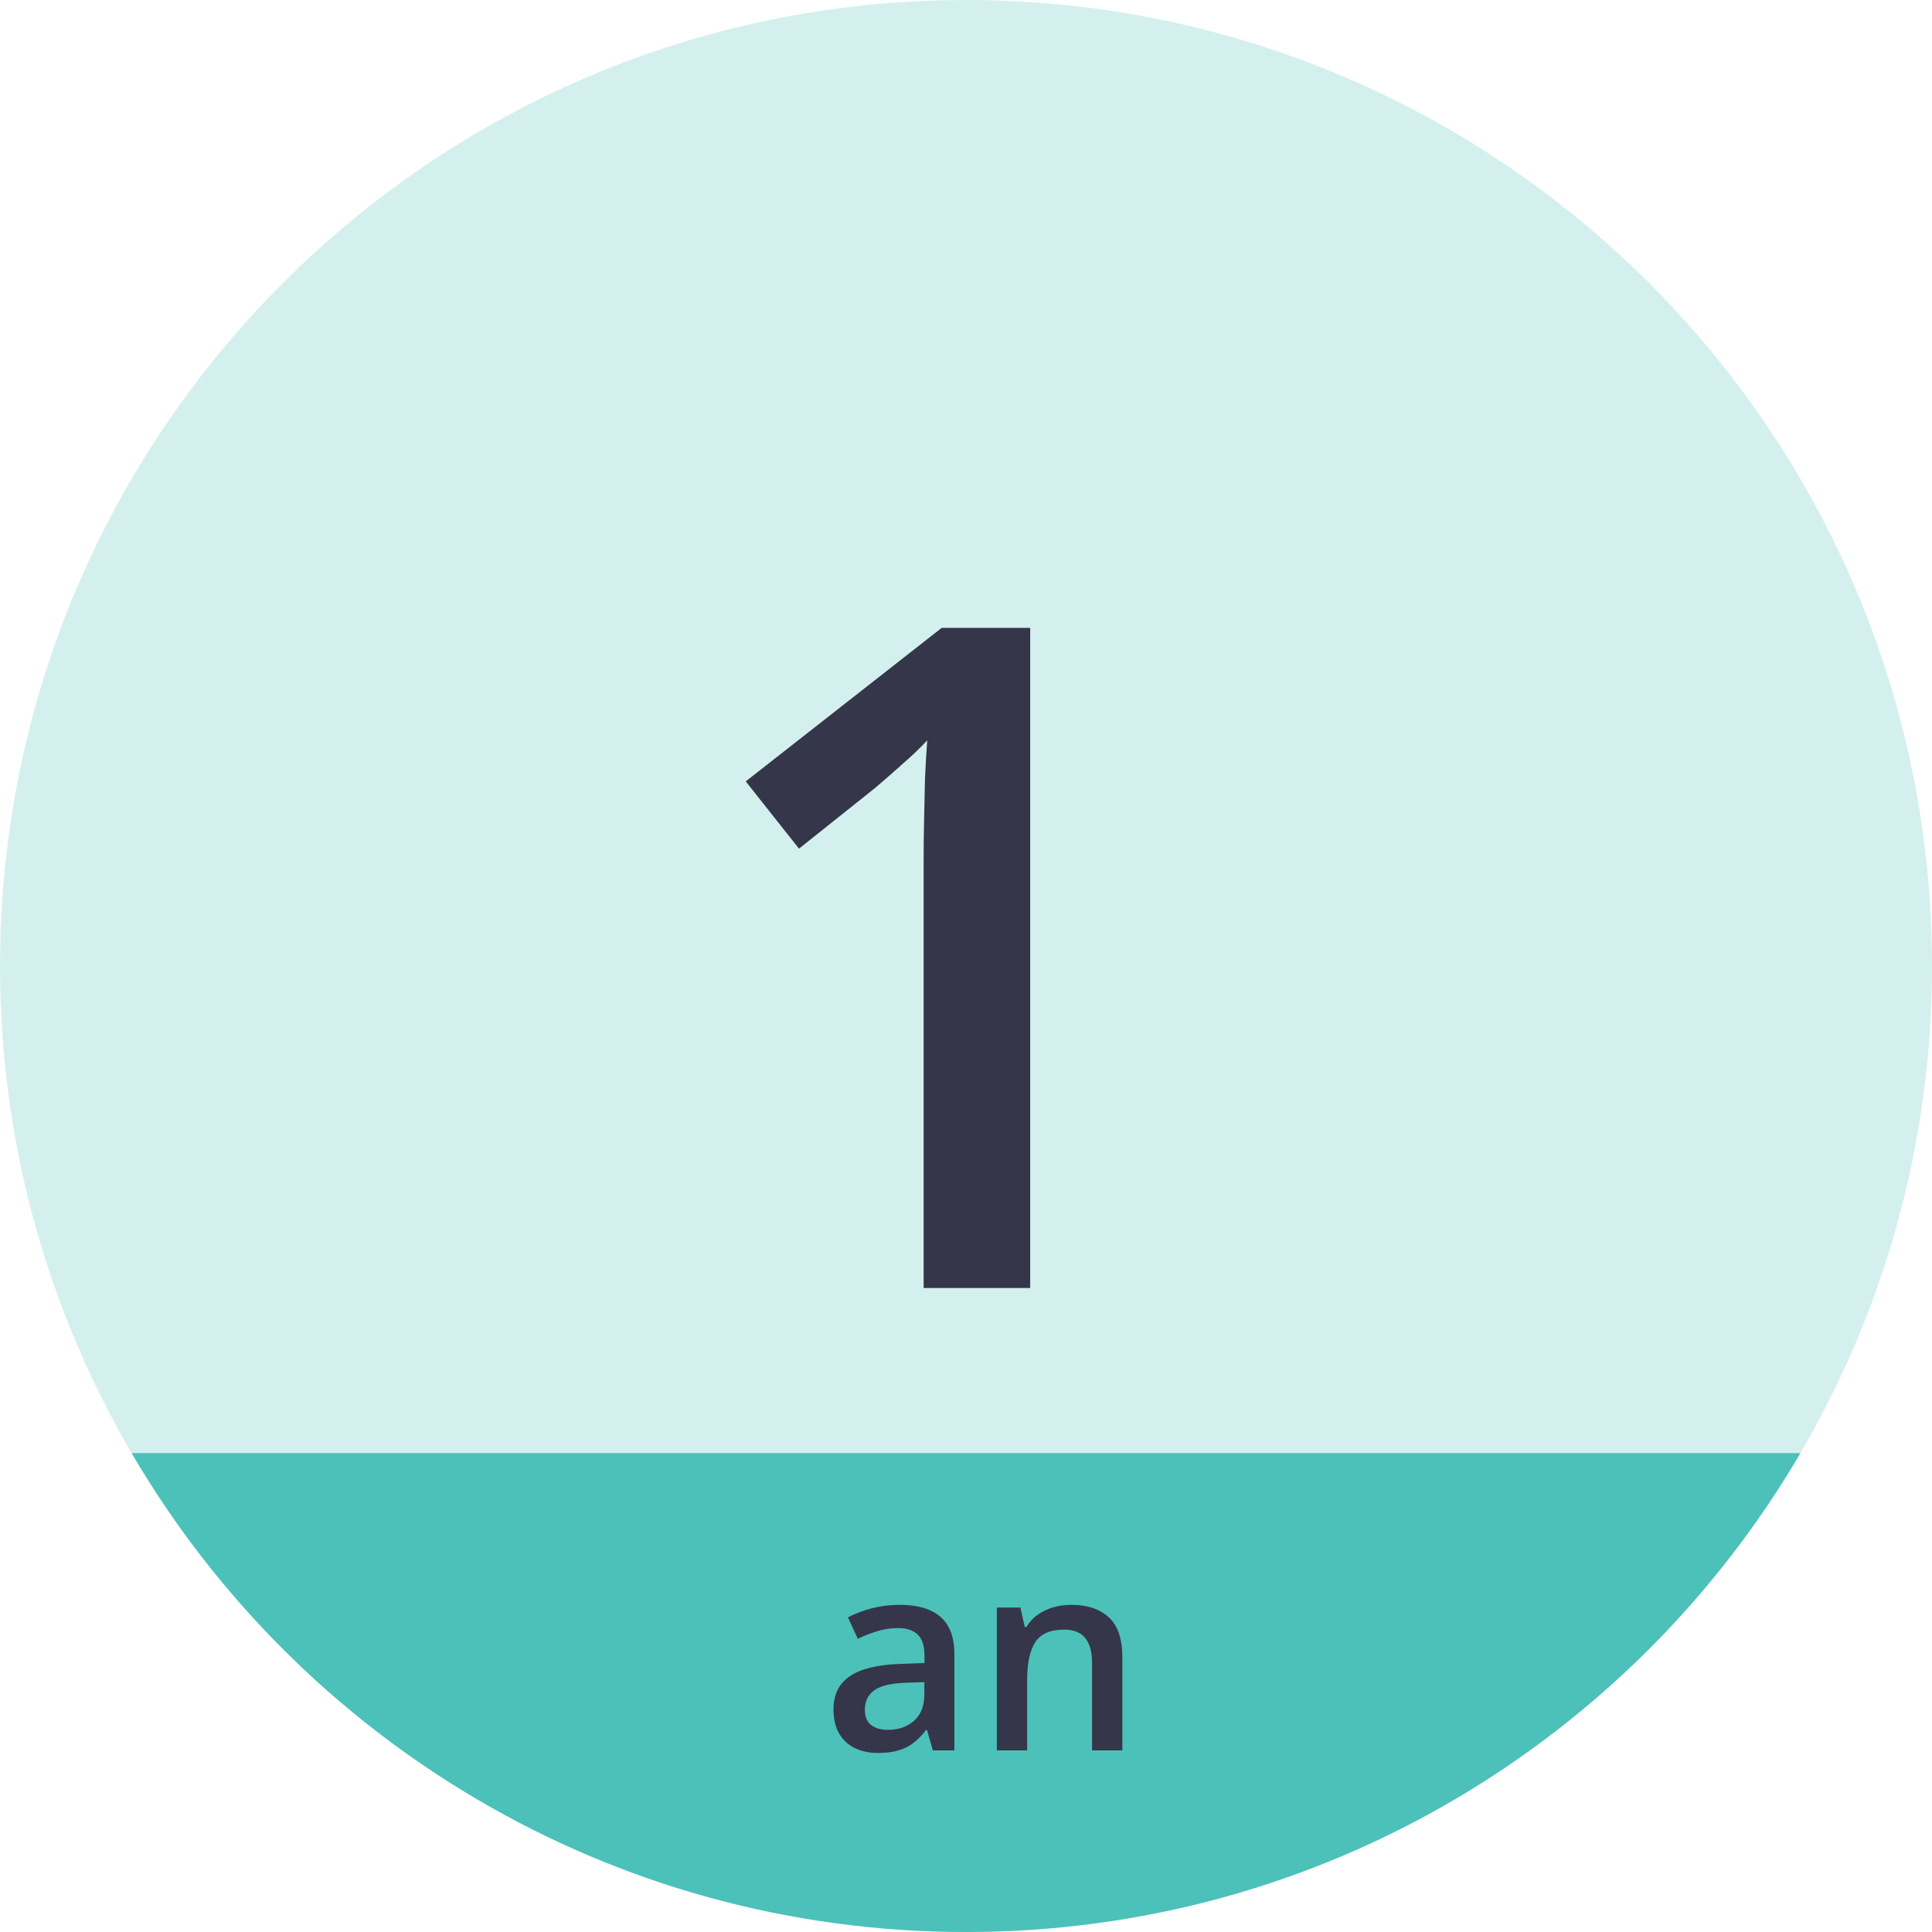
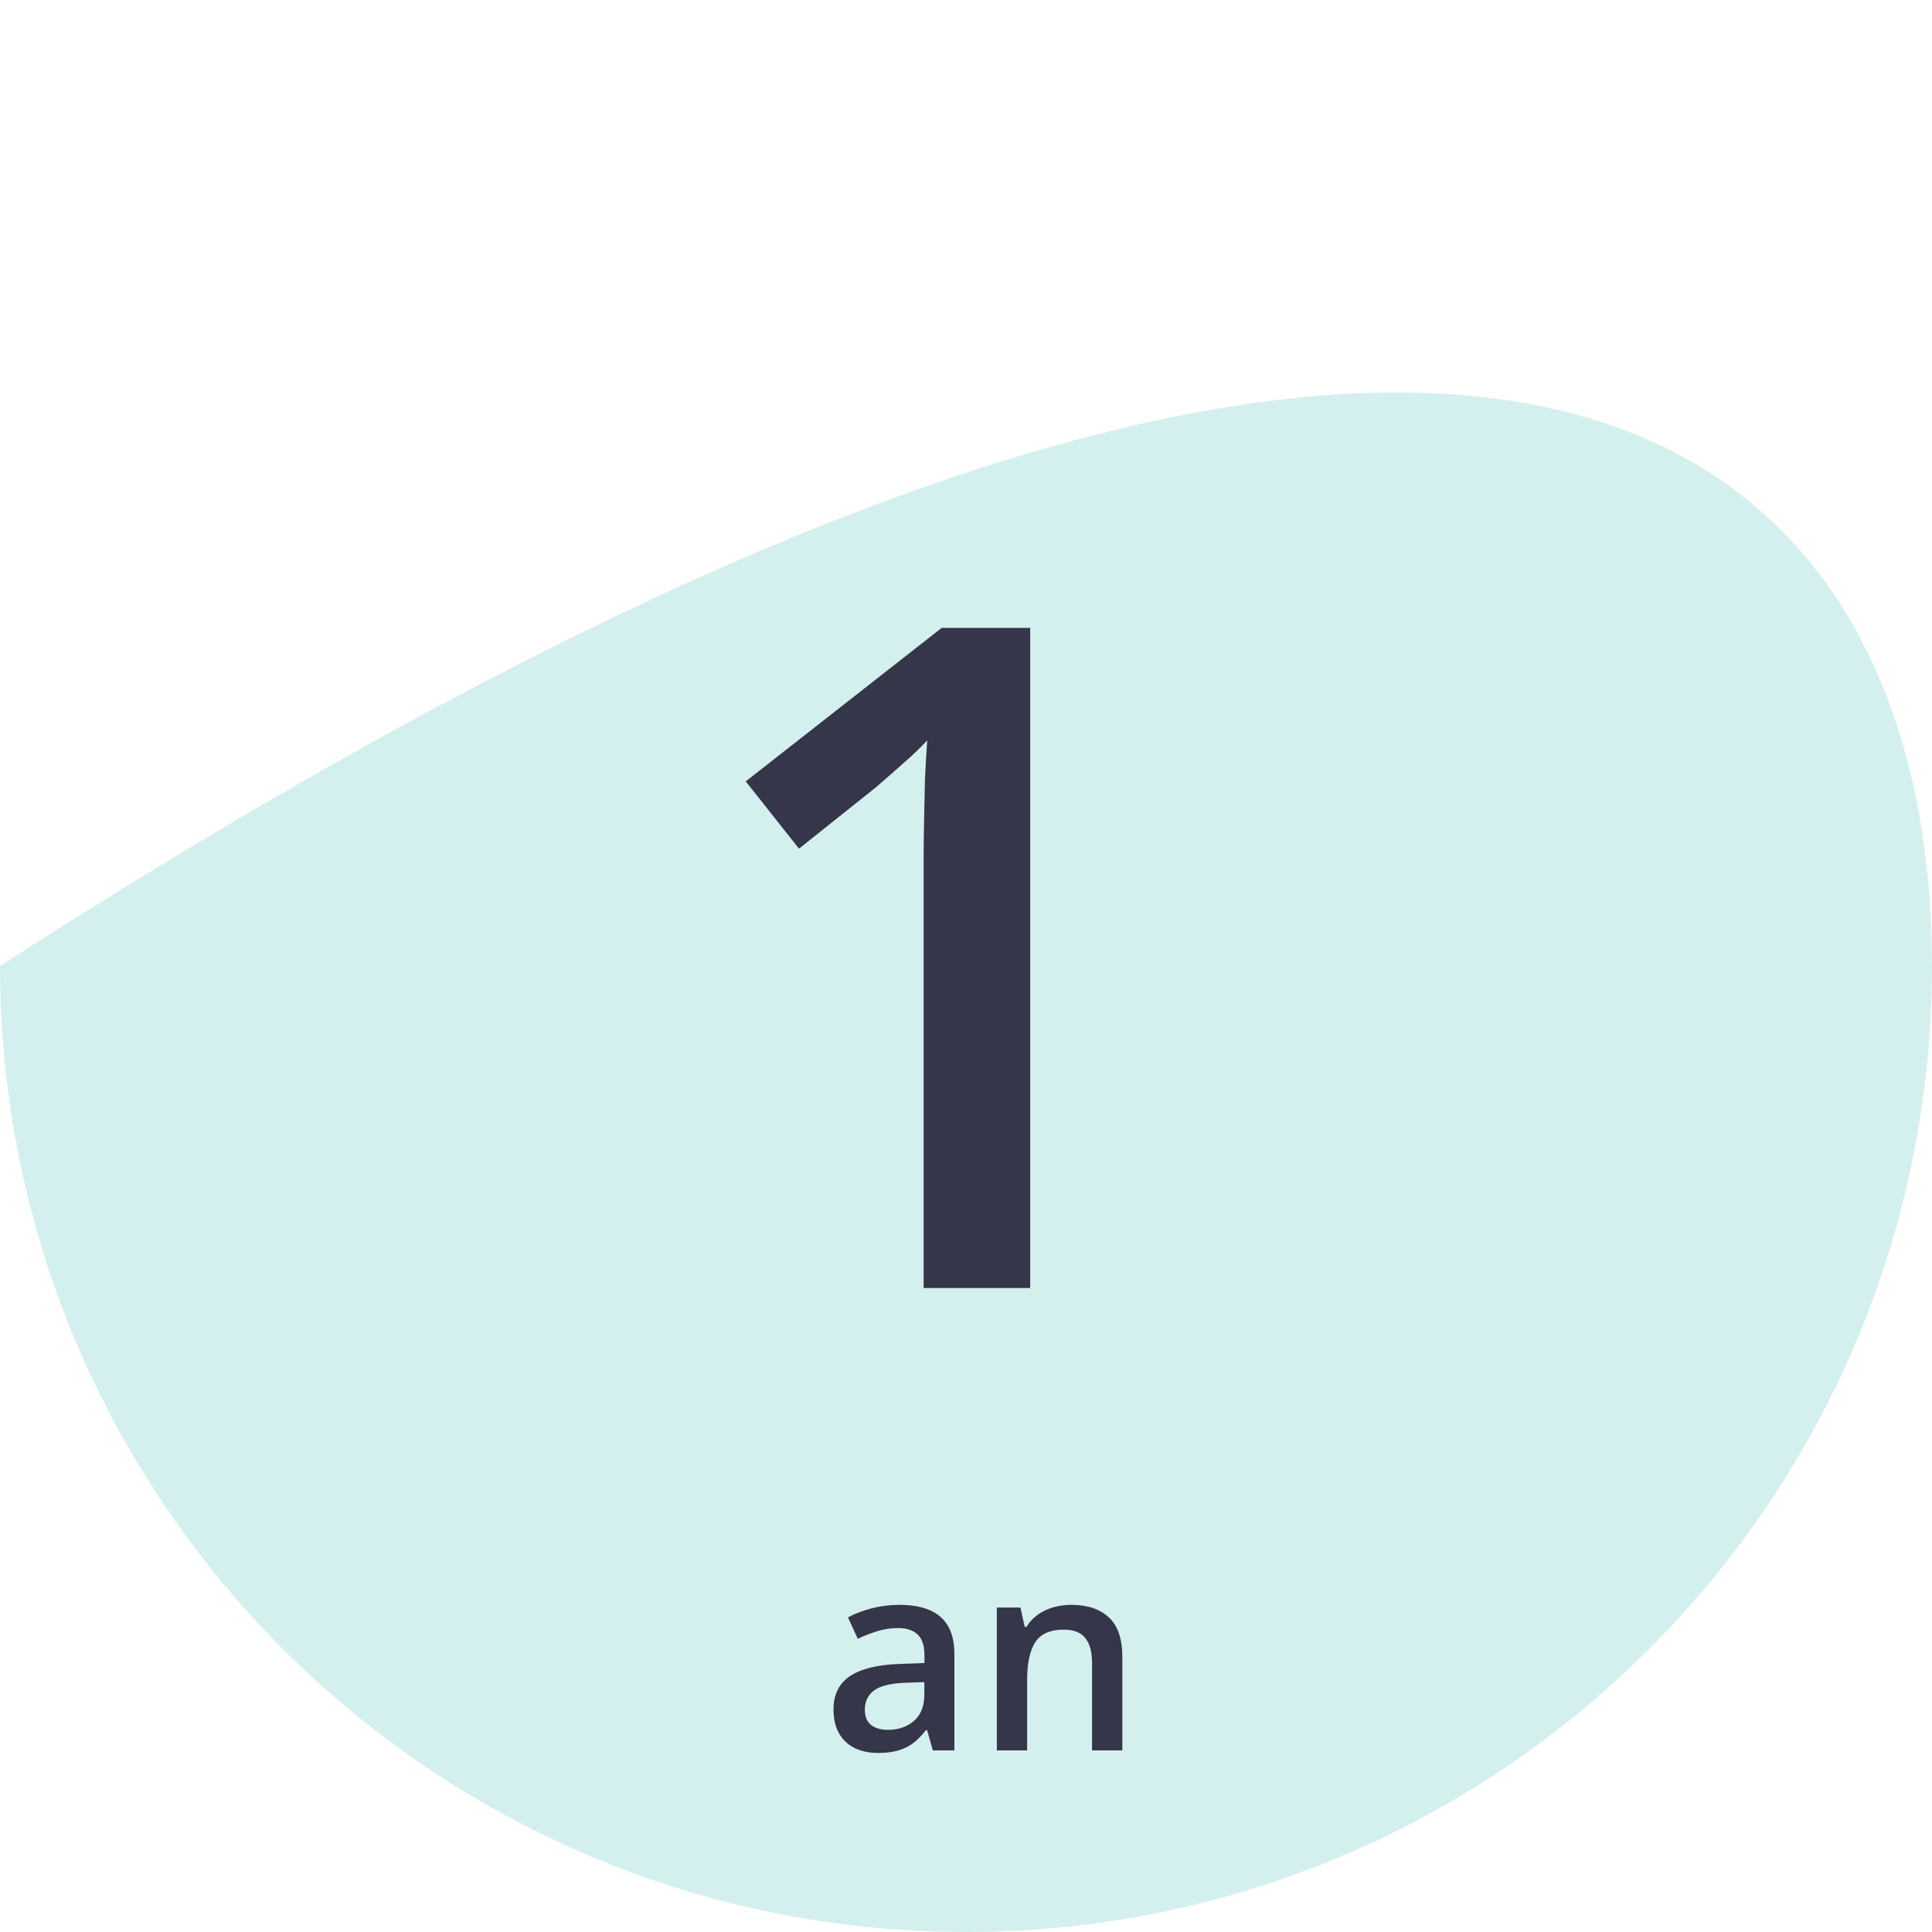
<svg xmlns="http://www.w3.org/2000/svg" width="100%" height="100%" viewBox="0 0 80 80">
-   <path id="Path" fill="#ccedeb" stroke="none" opacity="0.85" d="M 80 40 C 80 62.091 62.091 80 40 80 C 17.909 80 0 62.091 0 40 C -0 17.909 17.909 0 40 0 C 62.091 0 80 17.909 80 40 Z" />
-   <path id="path1" fill="#33b8b1" fill-rule="evenodd" stroke="none" opacity="0.85" d="M 5.451 60.171 C 12.391 72.033 25.265 80 40 80 C 54.735 80 67.609 72.033 74.549 60.171 L 5.451 60.171 Z" />
+   <path id="Path" fill="#ccedeb" stroke="none" opacity="0.85" d="M 80 40 C 80 62.091 62.091 80 40 80 C 17.909 80 0 62.091 0 40 C 62.091 0 80 17.909 80 40 Z" />
  <path id="path2" fill="#35364a" stroke="none" d="M 42.658 53.333 L 38.245 53.333 L 38.245 35.74 C 38.245 35.154 38.251 34.568 38.264 33.982 C 38.276 33.397 38.289 32.823 38.301 32.262 C 38.326 31.701 38.357 31.165 38.395 30.654 C 38.133 30.941 37.809 31.253 37.423 31.589 C 37.049 31.926 36.65 32.275 36.226 32.636 L 33.085 35.141 L 30.879 32.356 L 38.993 25.999 L 42.658 25.999 L 42.658 53.333 Z" />
  <path id="path3" fill="#35364a" stroke="none" d="M 37.249 66.453 C 37.997 66.453 38.561 66.619 38.942 66.95 C 39.327 67.281 39.519 67.797 39.519 68.499 L 39.519 72.479 L 38.627 72.479 L 38.387 71.64 L 38.344 71.64 C 38.177 71.854 38.004 72.03 37.826 72.169 C 37.648 72.308 37.441 72.411 37.206 72.479 C 36.975 72.55 36.692 72.586 36.357 72.586 C 36.004 72.586 35.689 72.521 35.411 72.393 C 35.134 72.261 34.915 72.062 34.754 71.795 C 34.594 71.528 34.514 71.189 34.514 70.78 C 34.514 70.171 34.74 69.713 35.192 69.407 C 35.648 69.101 36.335 68.932 37.254 68.9 L 38.28 68.862 L 38.28 68.552 C 38.28 68.143 38.184 67.851 37.992 67.676 C 37.803 67.502 37.536 67.414 37.19 67.414 C 36.895 67.414 36.608 67.457 36.33 67.543 C 36.052 67.628 35.782 67.733 35.518 67.858 L 35.112 66.971 C 35.401 66.818 35.728 66.693 36.095 66.597 C 36.465 66.501 36.85 66.453 37.249 66.453 Z M 38.275 69.653 L 37.511 69.679 C 36.884 69.701 36.444 69.808 36.191 70 C 35.938 70.192 35.812 70.456 35.812 70.791 C 35.812 71.083 35.899 71.296 36.074 71.432 C 36.248 71.563 36.478 71.629 36.763 71.629 C 37.197 71.629 37.557 71.506 37.842 71.261 C 38.13 71.011 38.275 70.646 38.275 70.166 L 38.275 69.653 Z" />
  <path id="path4" fill="#35364a" stroke="none" d="M 44.359 66.453 C 45.025 66.453 45.543 66.626 45.914 66.971 C 46.287 67.313 46.474 67.863 46.474 68.622 L 46.474 72.479 L 45.219 72.479 L 45.219 68.857 C 45.219 68.397 45.125 68.054 44.936 67.826 C 44.747 67.594 44.455 67.479 44.06 67.479 C 43.486 67.479 43.088 67.655 42.863 68.007 C 42.643 68.36 42.532 68.871 42.532 69.541 L 42.532 72.479 L 41.277 72.479 L 41.277 66.565 L 42.254 66.565 L 42.431 67.367 L 42.5 67.367 C 42.628 67.16 42.787 66.991 42.975 66.859 C 43.168 66.724 43.381 66.622 43.617 66.554 C 43.855 66.487 44.103 66.453 44.359 66.453 Z" />
</svg>